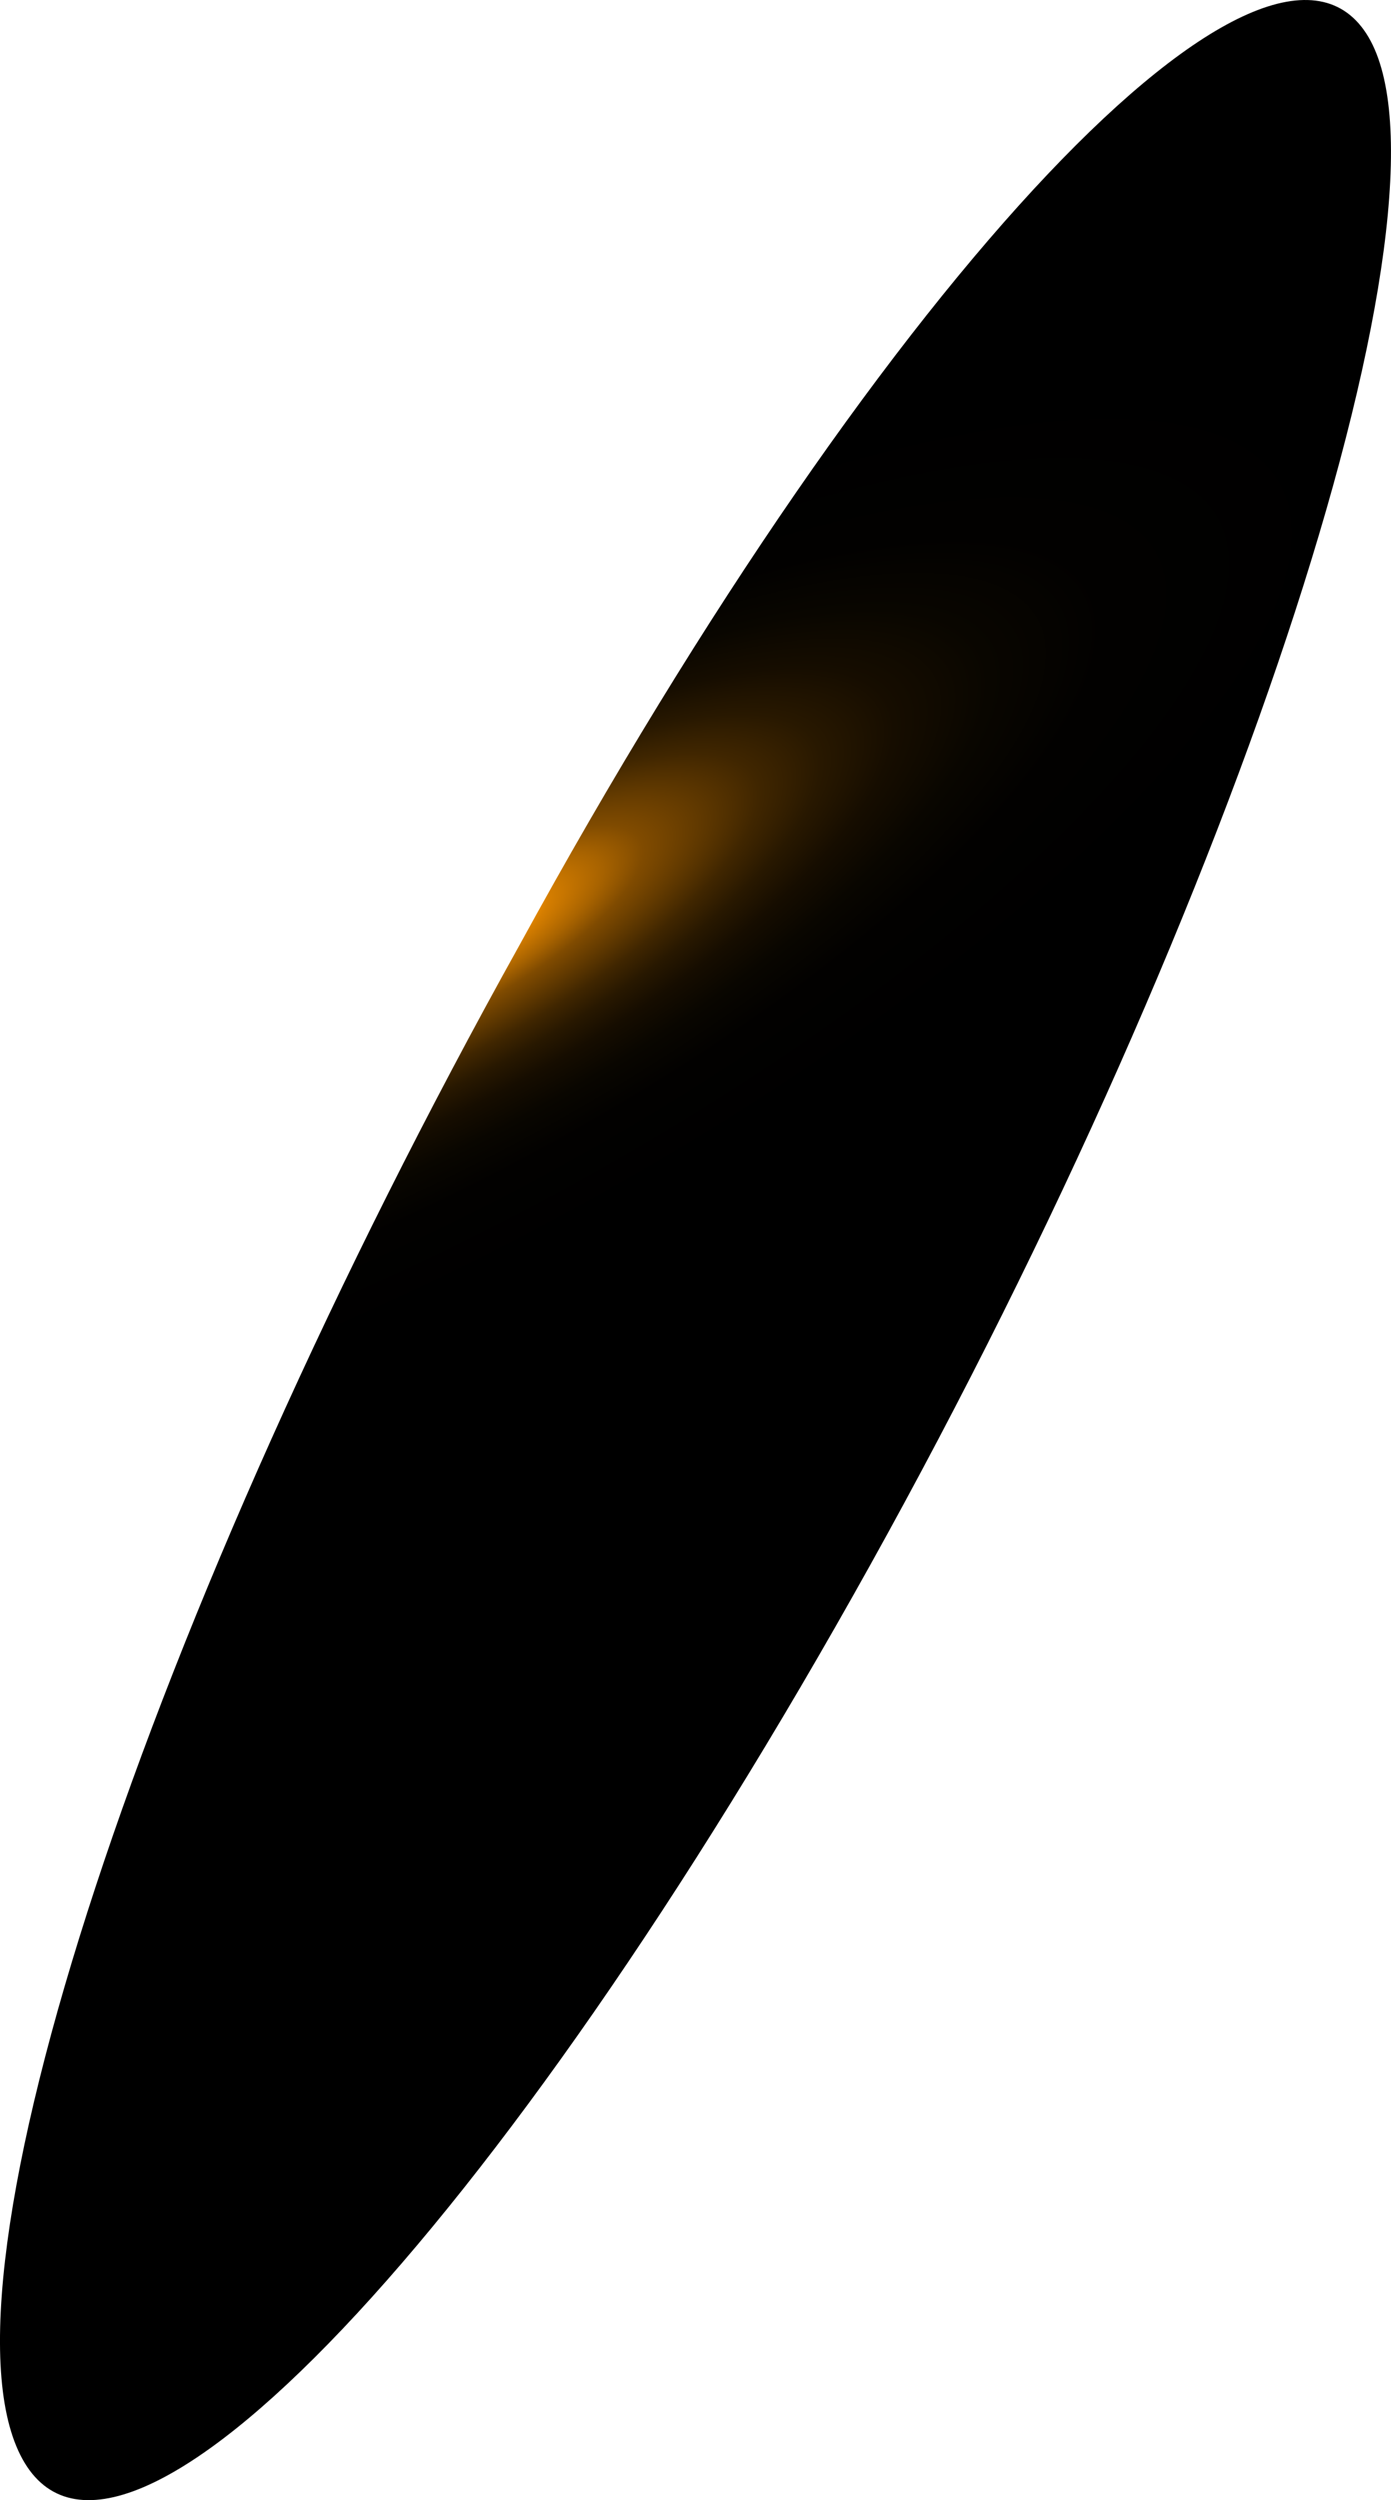
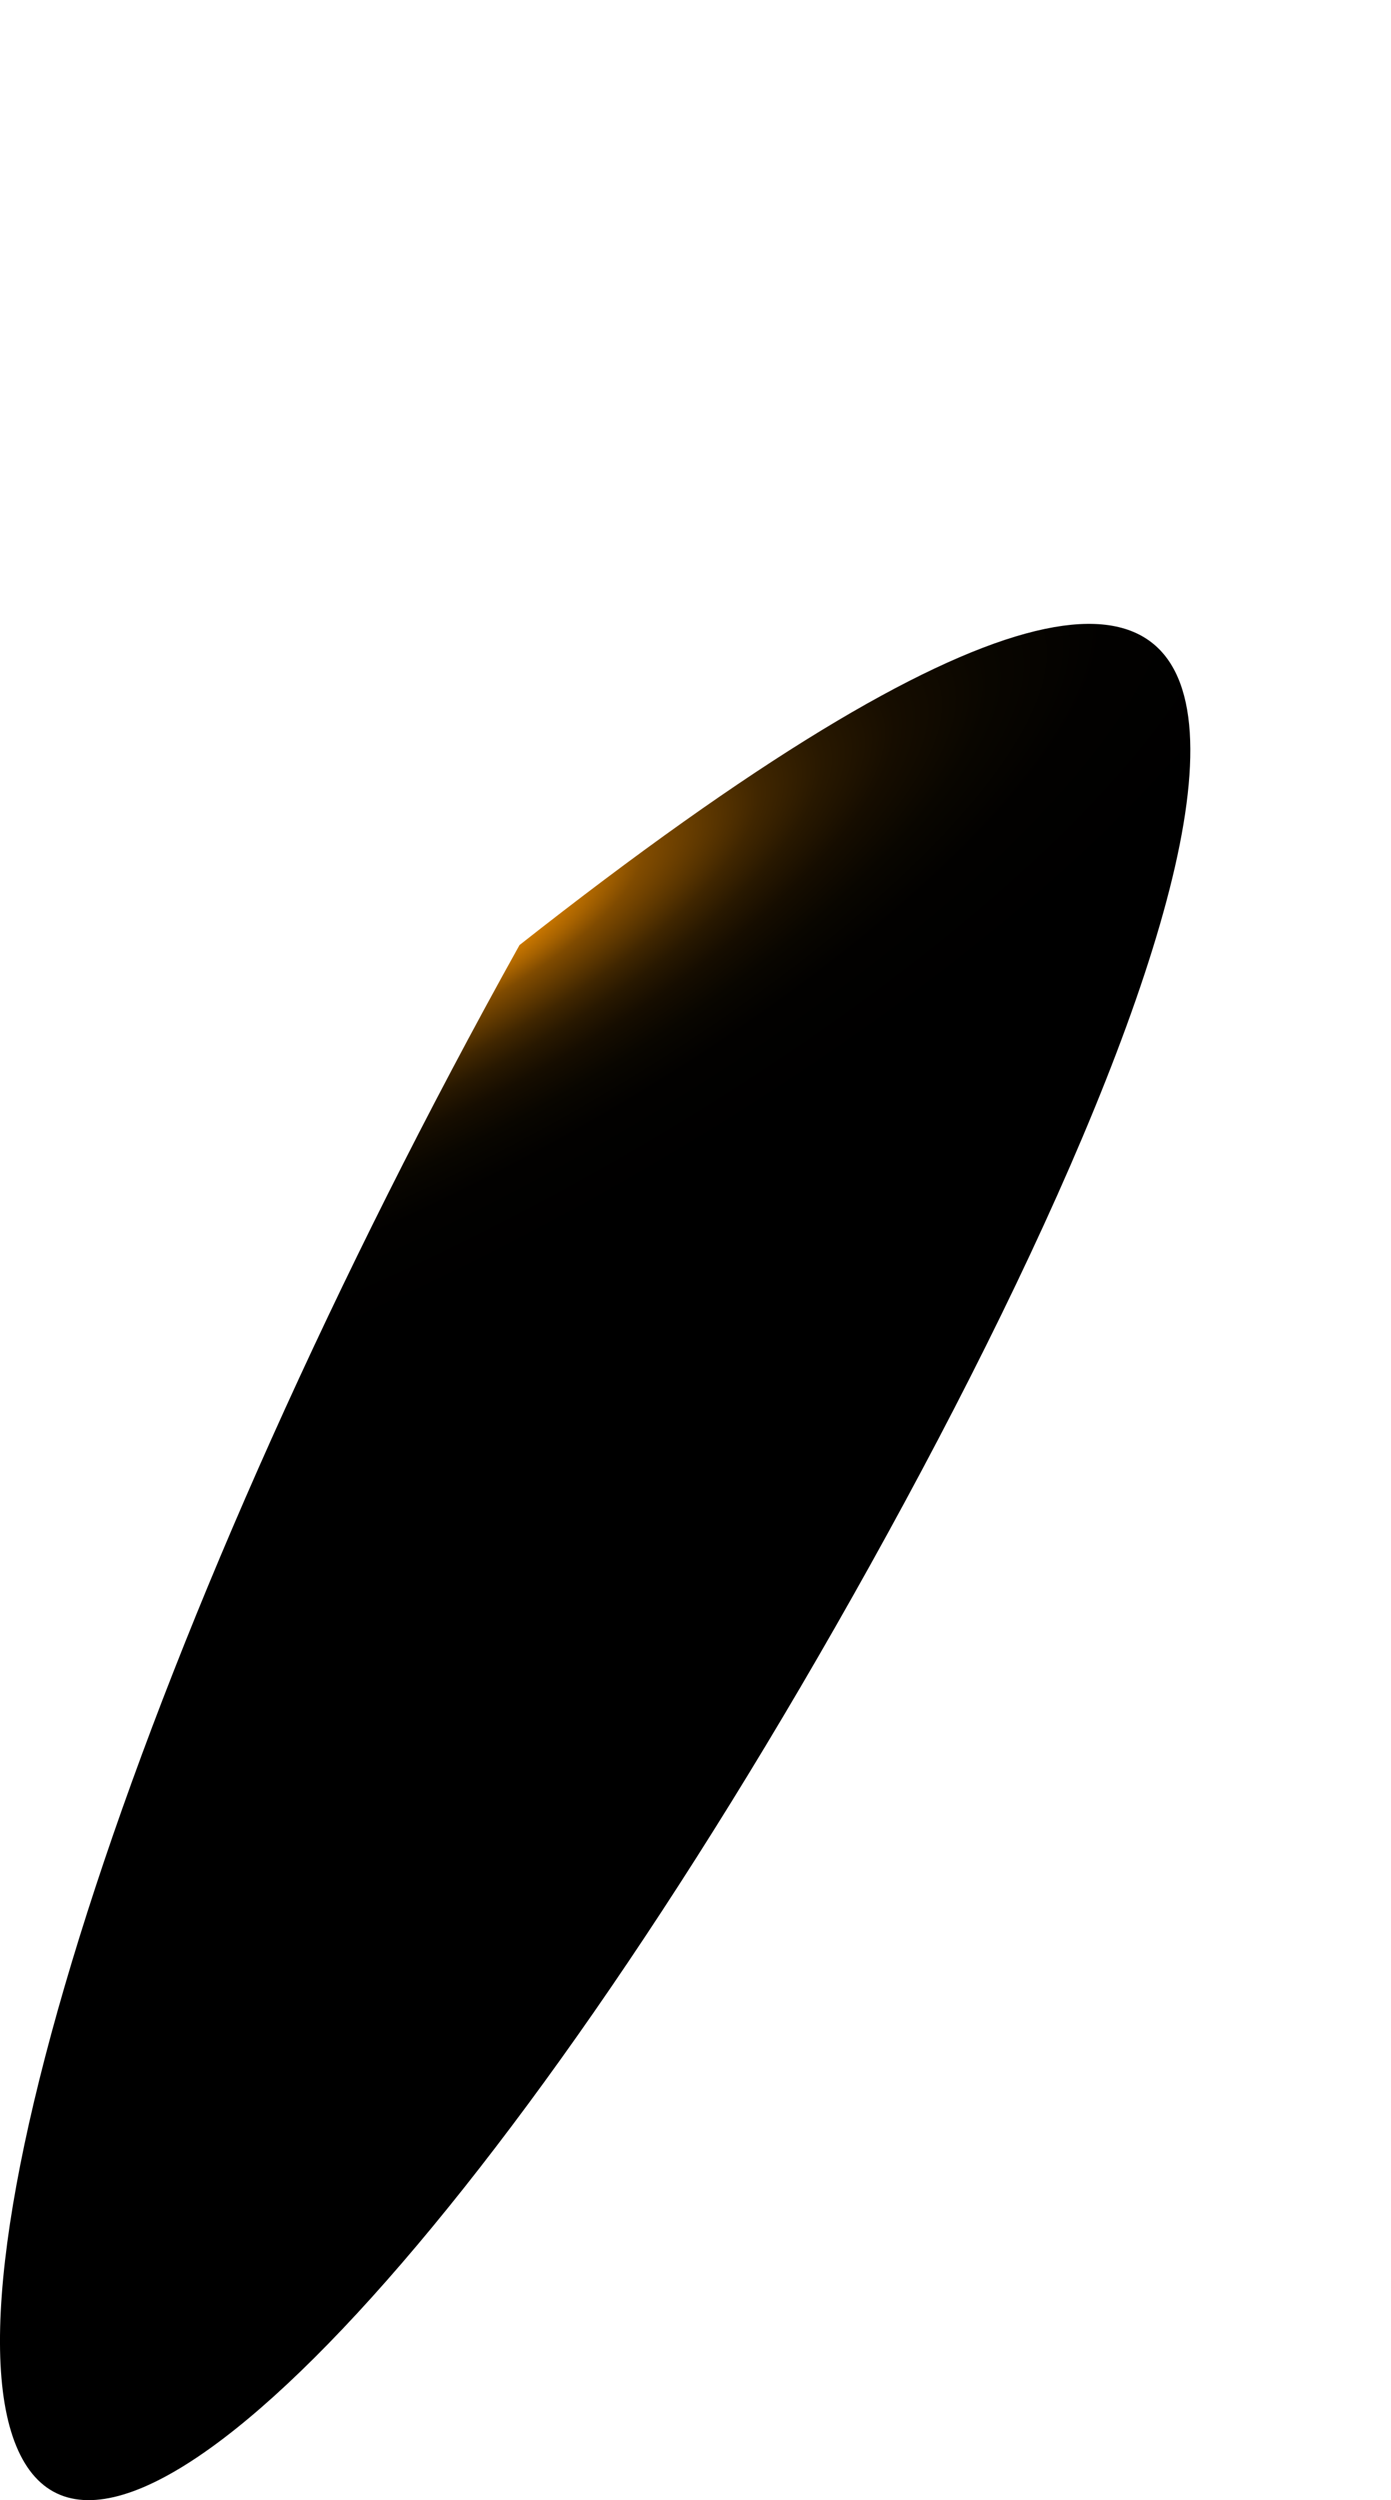
<svg xmlns="http://www.w3.org/2000/svg" fill="none" height="100%" overflow="visible" preserveAspectRatio="none" style="display: block;" viewBox="0 0 44.395 79.791" width="100%">
-   <path d="M16.581 30.161C28.47 8.427 40.6 -4.033 43.676 1.183C46.752 6.399 39.667 28.567 27.779 49.938C15.89 71.31 3.794 84.06 0.718 78.482C-2.358 72.903 4.727 51.459 16.581 30.161Z" fill="url(#paint0_radial_0_353)" id="Vector" style="mix-blend-mode:screen" />
+   <path d="M16.581 30.161C46.752 6.399 39.667 28.567 27.779 49.938C15.89 71.31 3.794 84.06 0.718 78.482C-2.358 72.903 4.727 51.459 16.581 30.161Z" fill="url(#paint0_radial_0_353)" id="Vector" style="mix-blend-mode:screen" />
  <defs>
    <radialGradient cx="0" cy="0" gradientTransform="translate(14.511 30.085) rotate(-119.042) scale(11.575 37.516)" gradientUnits="userSpaceOnUse" id="paint0_radial_0_353" r="1">
      <stop stop-color="#F6F000" />
      <stop offset="0.06" stop-color="#FF9600" />
      <stop offset="0.09" stop-color="#D47D00" />
      <stop offset="0.14" stop-color="#A86300" />
      <stop offset="0.18" stop-color="#804B00" />
      <stop offset="0.24" stop-color="#5D3700" />
      <stop offset="0.29" stop-color="#402600" />
      <stop offset="0.35" stop-color="#281800" />
      <stop offset="0.42" stop-color="#160D00" />
      <stop offset="0.51" stop-color="#090600" />
      <stop offset="0.62" stop-color="#020100" />
      <stop offset="0.86" />
    </radialGradient>
  </defs>
</svg>